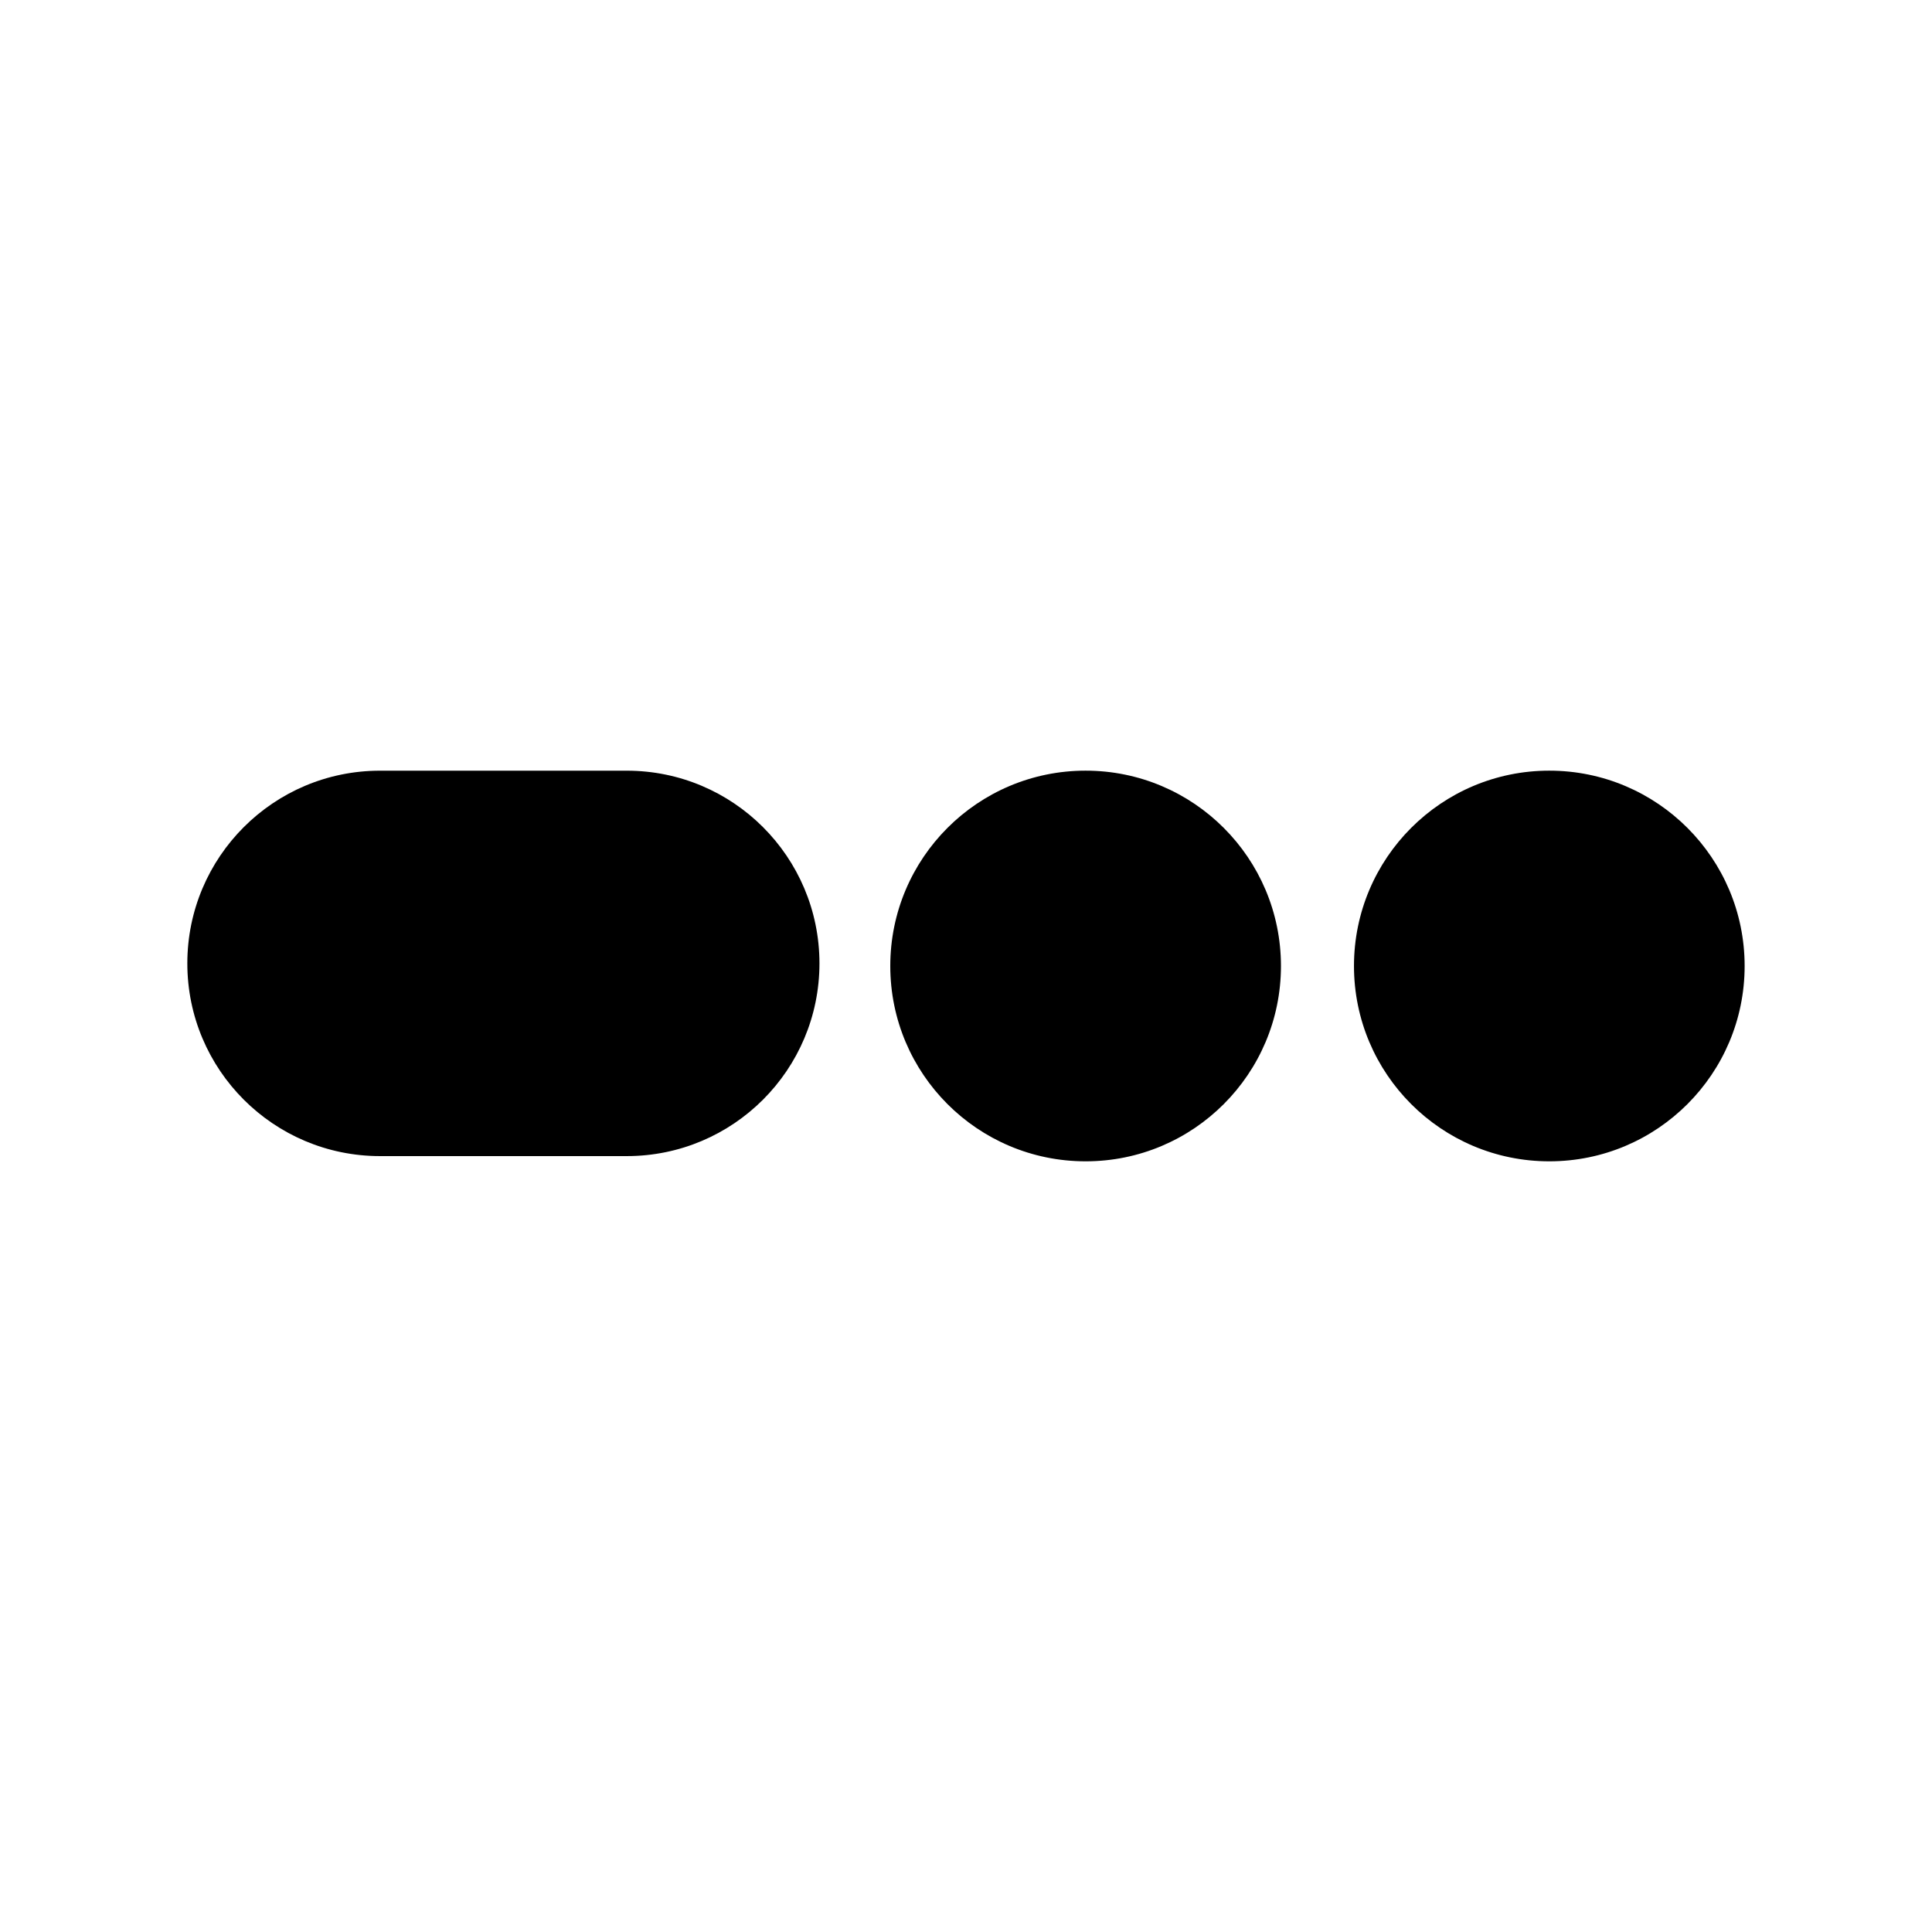
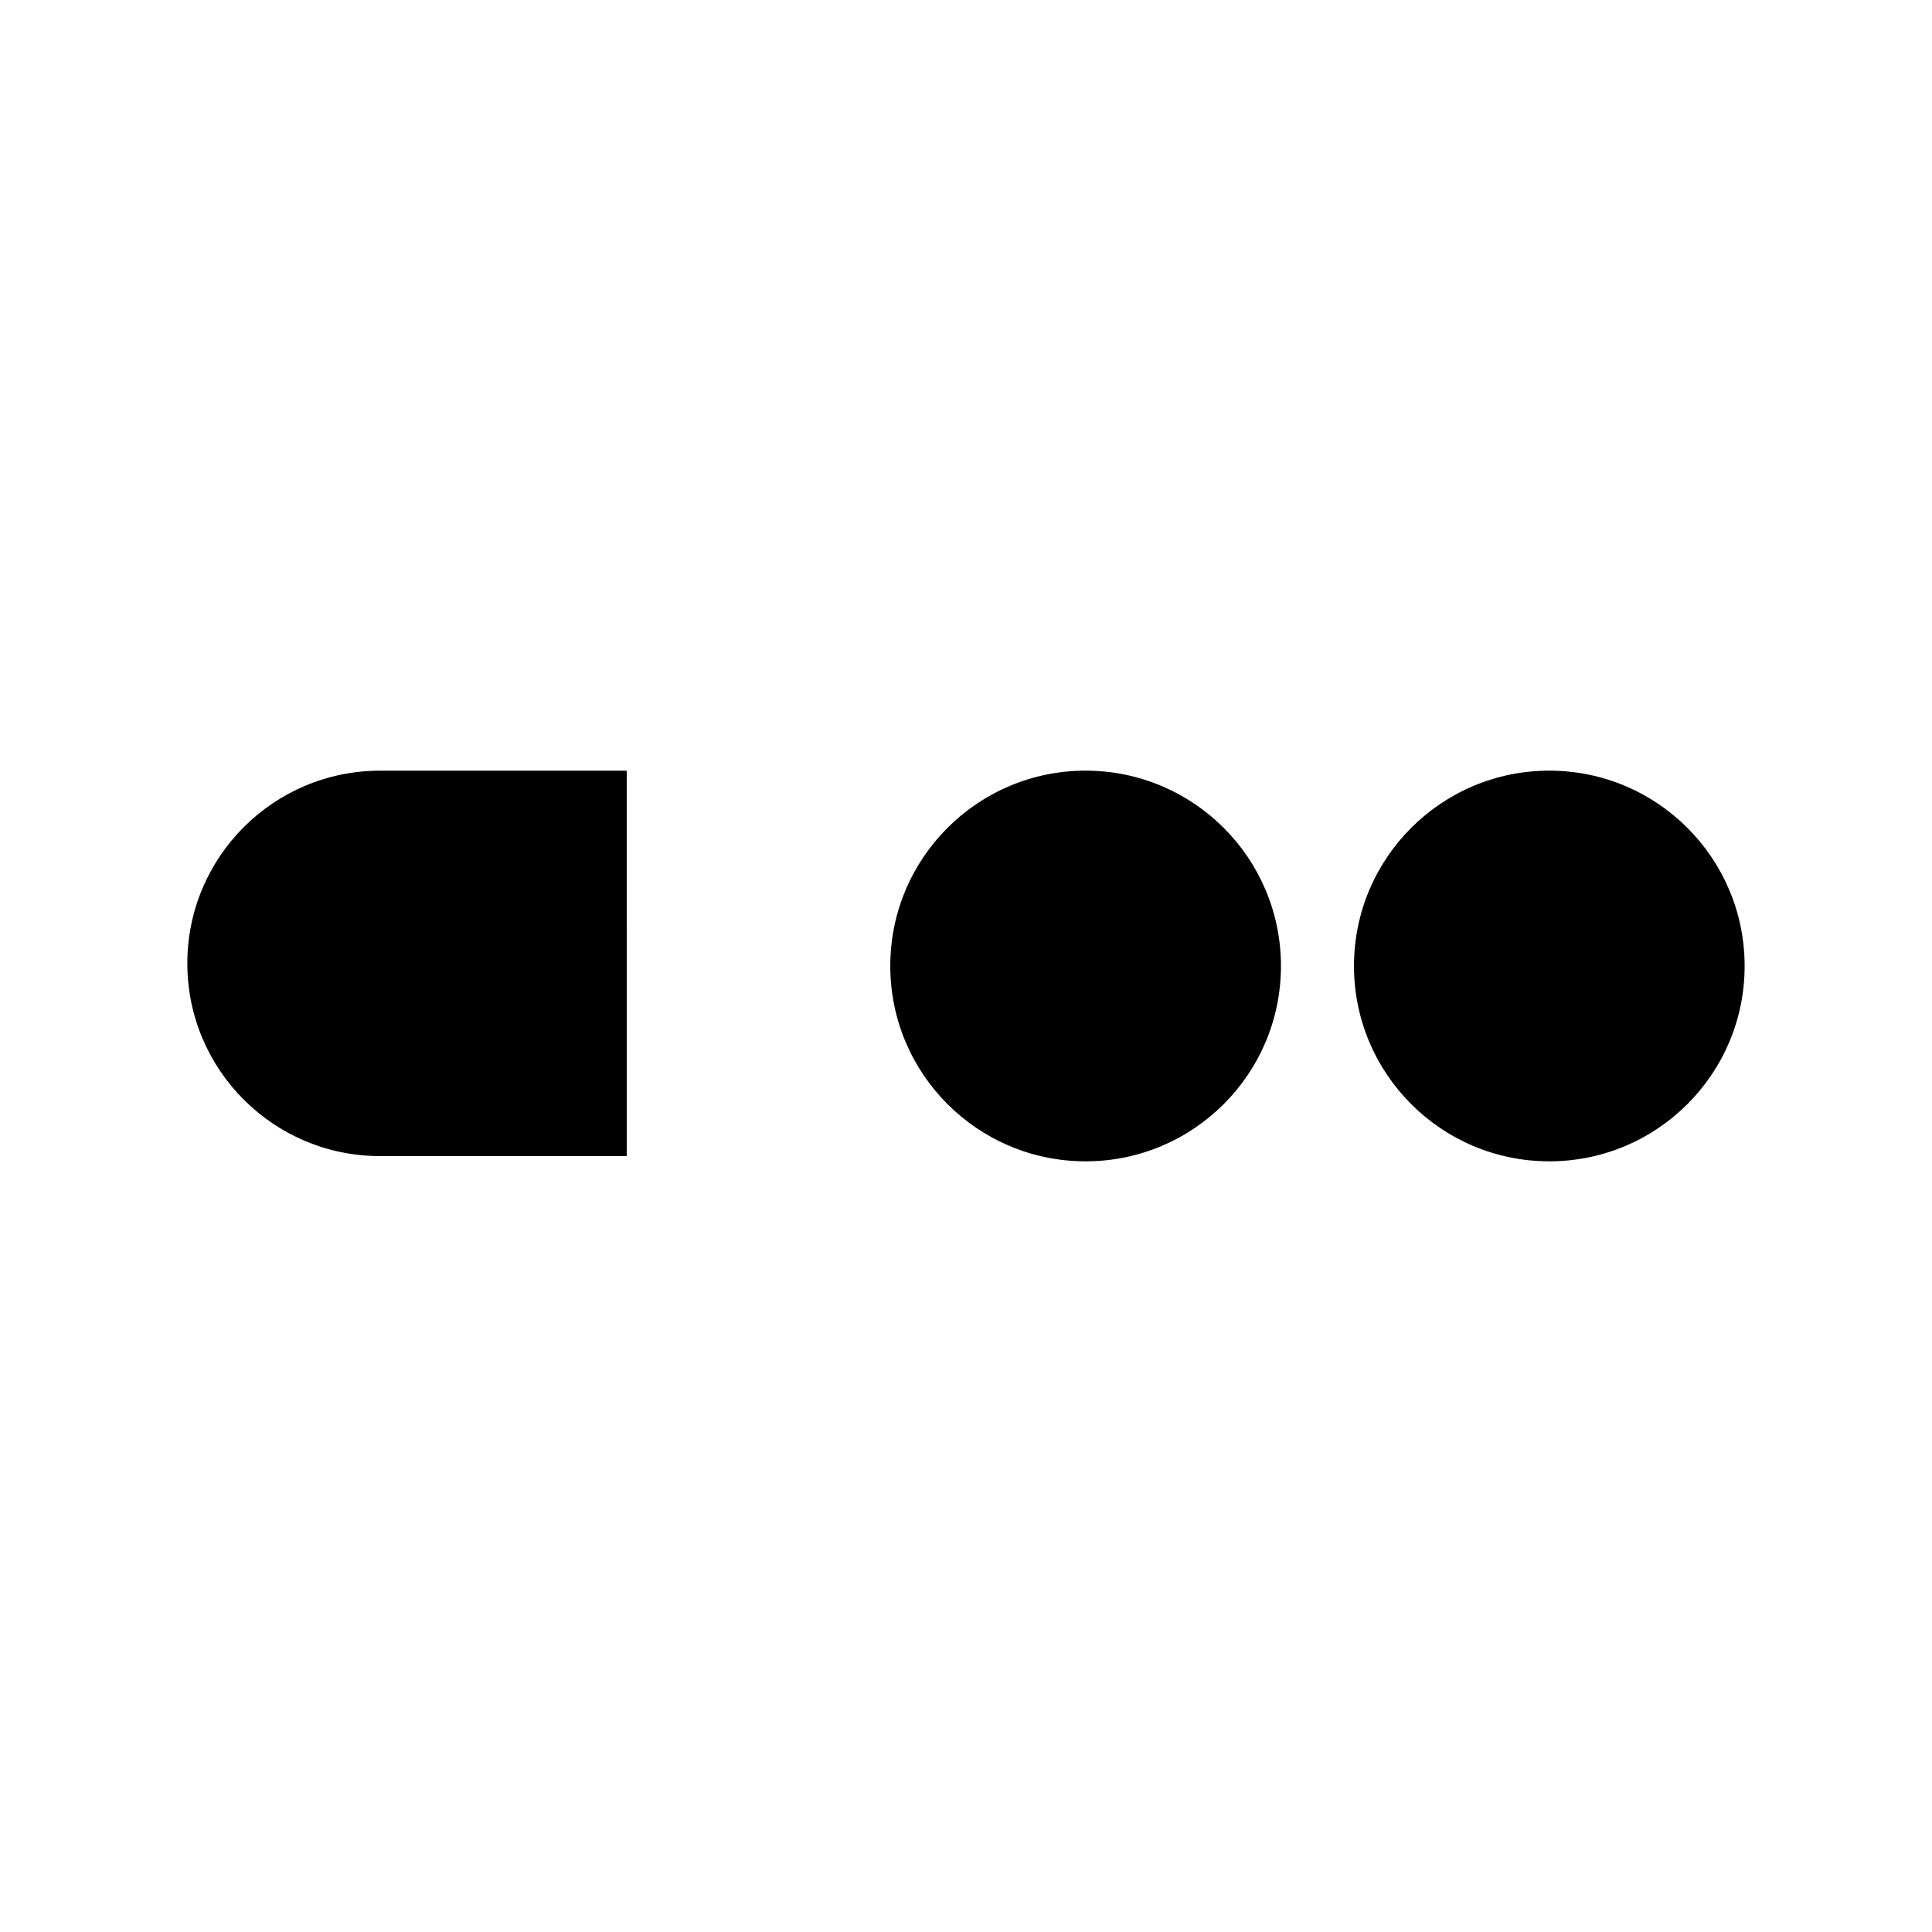
<svg xmlns="http://www.w3.org/2000/svg" fill="#000000" width="800px" height="800px" version="1.1" viewBox="144 144 512 512">
-   <path d="m554.58 348.23c-28.59 0-51.762 23.18-51.762 51.766 0 28.59 23.176 51.766 51.762 51.766 28.586 0.004 51.766-23.172 51.766-51.762 0-28.586-23.18-51.77-51.766-51.77zm-122.88 0c-28.59 0-51.766 23.18-51.766 51.766 0 28.59 23.18 51.766 51.766 51.766 28.586 0.004 51.766-23.172 51.766-51.762 0-28.586-23.176-51.77-51.766-51.77zm-121.61 0.008h-65.375c-28.207 0-51.07 22.867-51.07 51.07s22.863 51.07 51.07 51.07h65.379c28.207 0 51.07-22.867 51.07-51.07-0.004-28.203-22.863-51.07-51.074-51.07z" />
+   <path d="m554.58 348.23c-28.59 0-51.762 23.18-51.762 51.766 0 28.59 23.176 51.766 51.762 51.766 28.586 0.004 51.766-23.172 51.766-51.762 0-28.586-23.18-51.77-51.766-51.77zm-122.88 0c-28.59 0-51.766 23.18-51.766 51.766 0 28.59 23.18 51.766 51.766 51.766 28.586 0.004 51.766-23.172 51.766-51.762 0-28.586-23.176-51.77-51.766-51.77zm-121.61 0.008h-65.375c-28.207 0-51.07 22.867-51.07 51.07s22.863 51.07 51.07 51.07h65.379z" />
</svg>